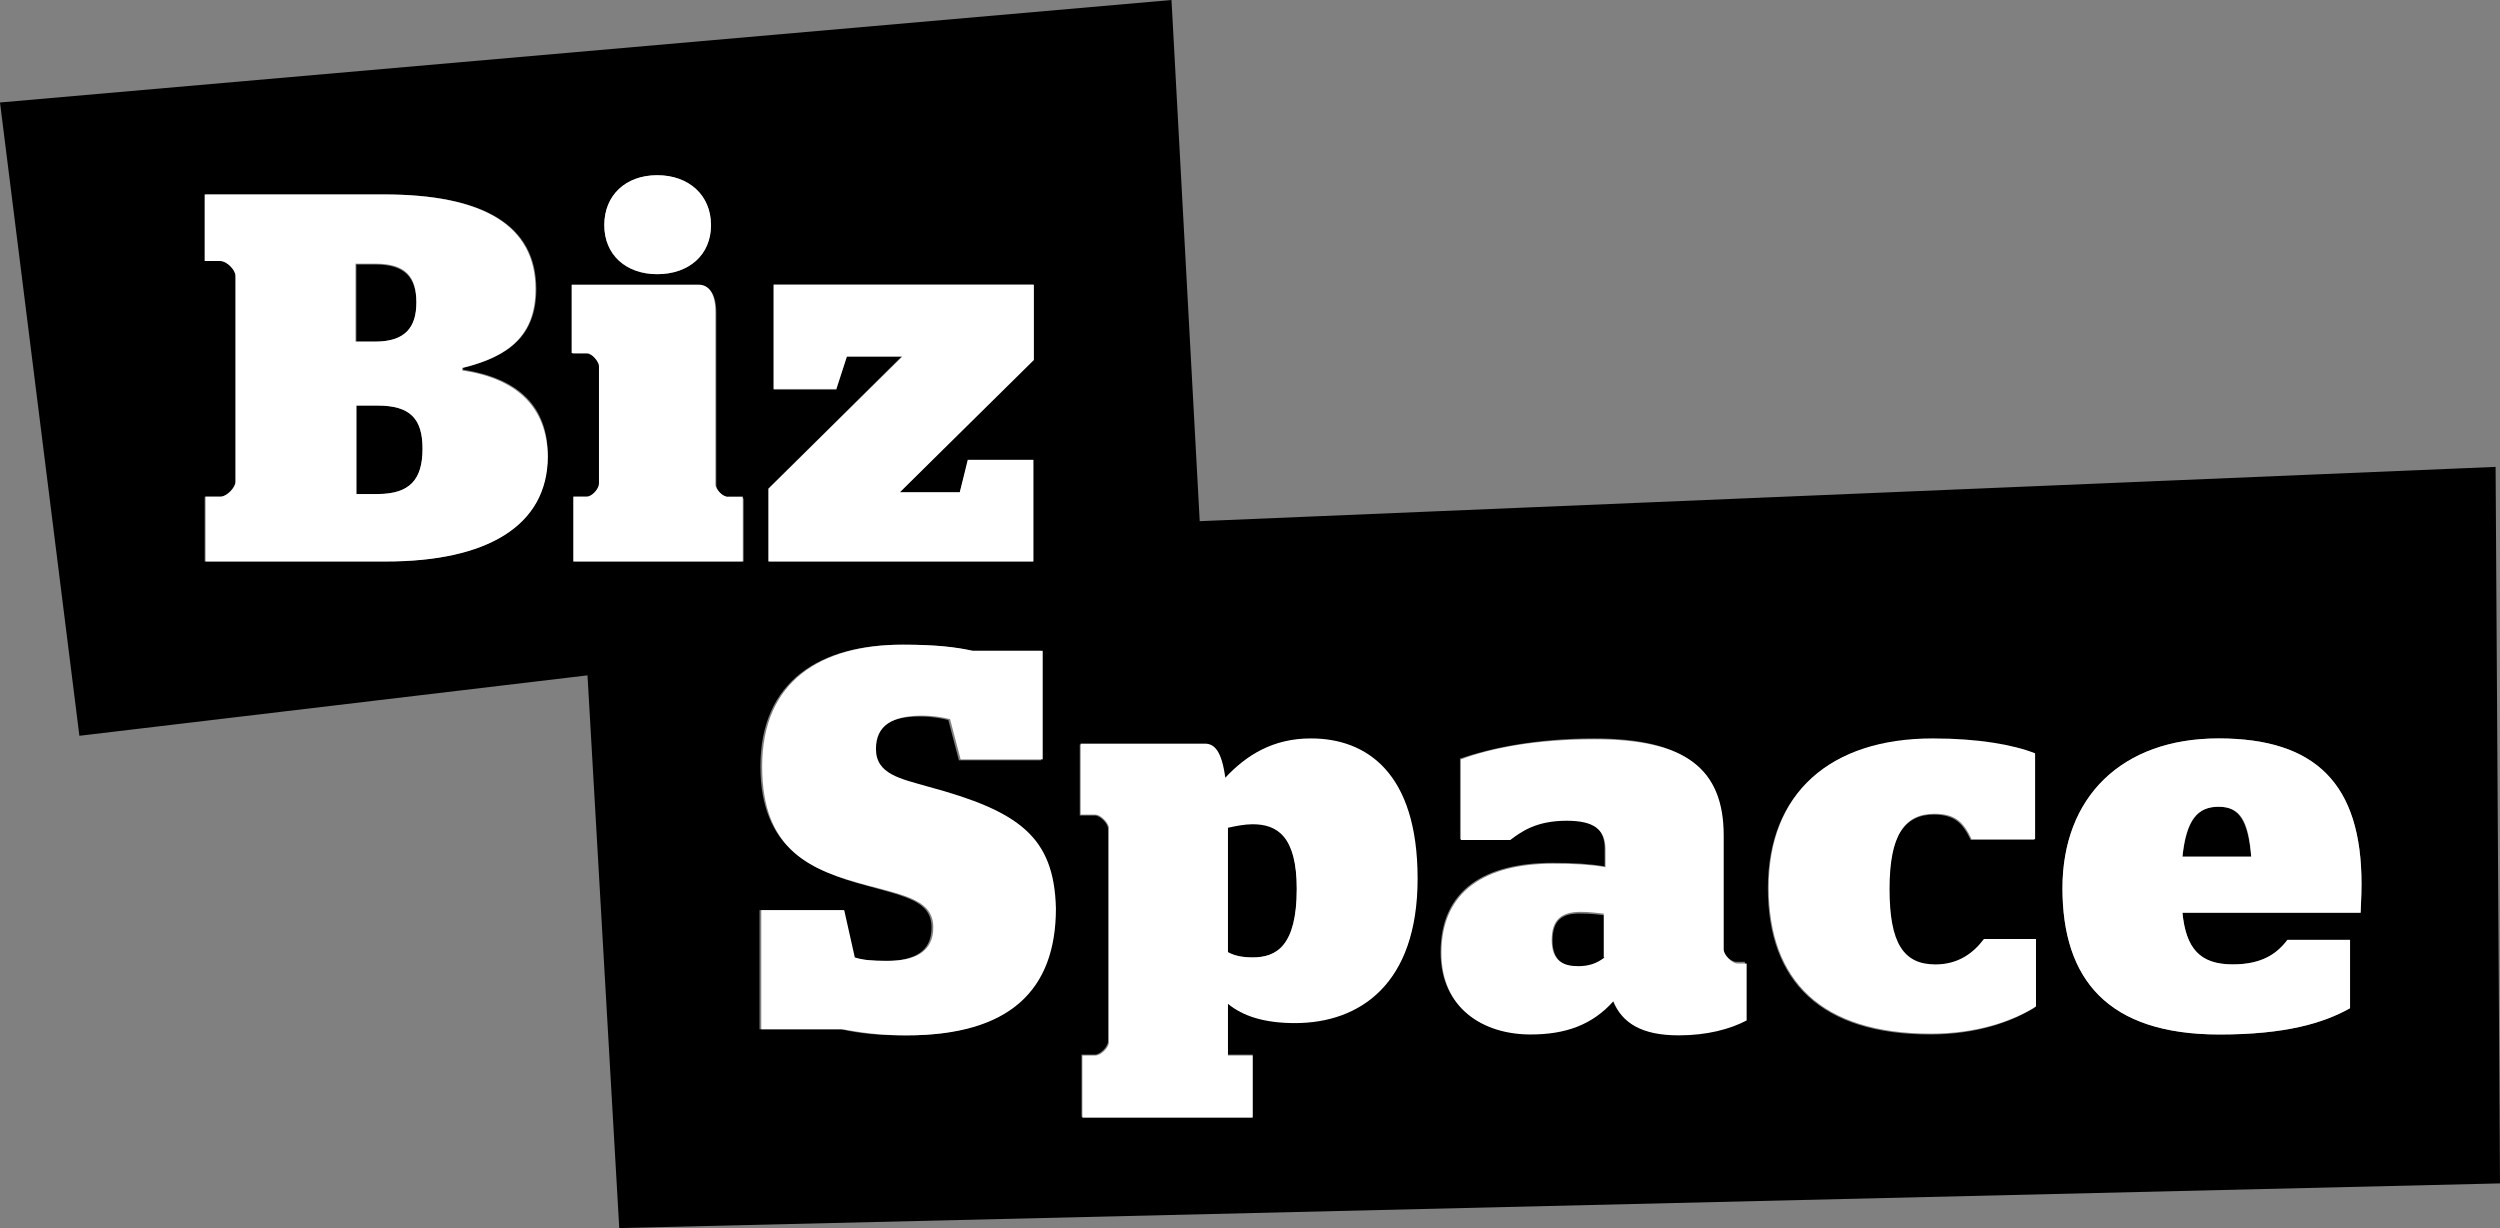
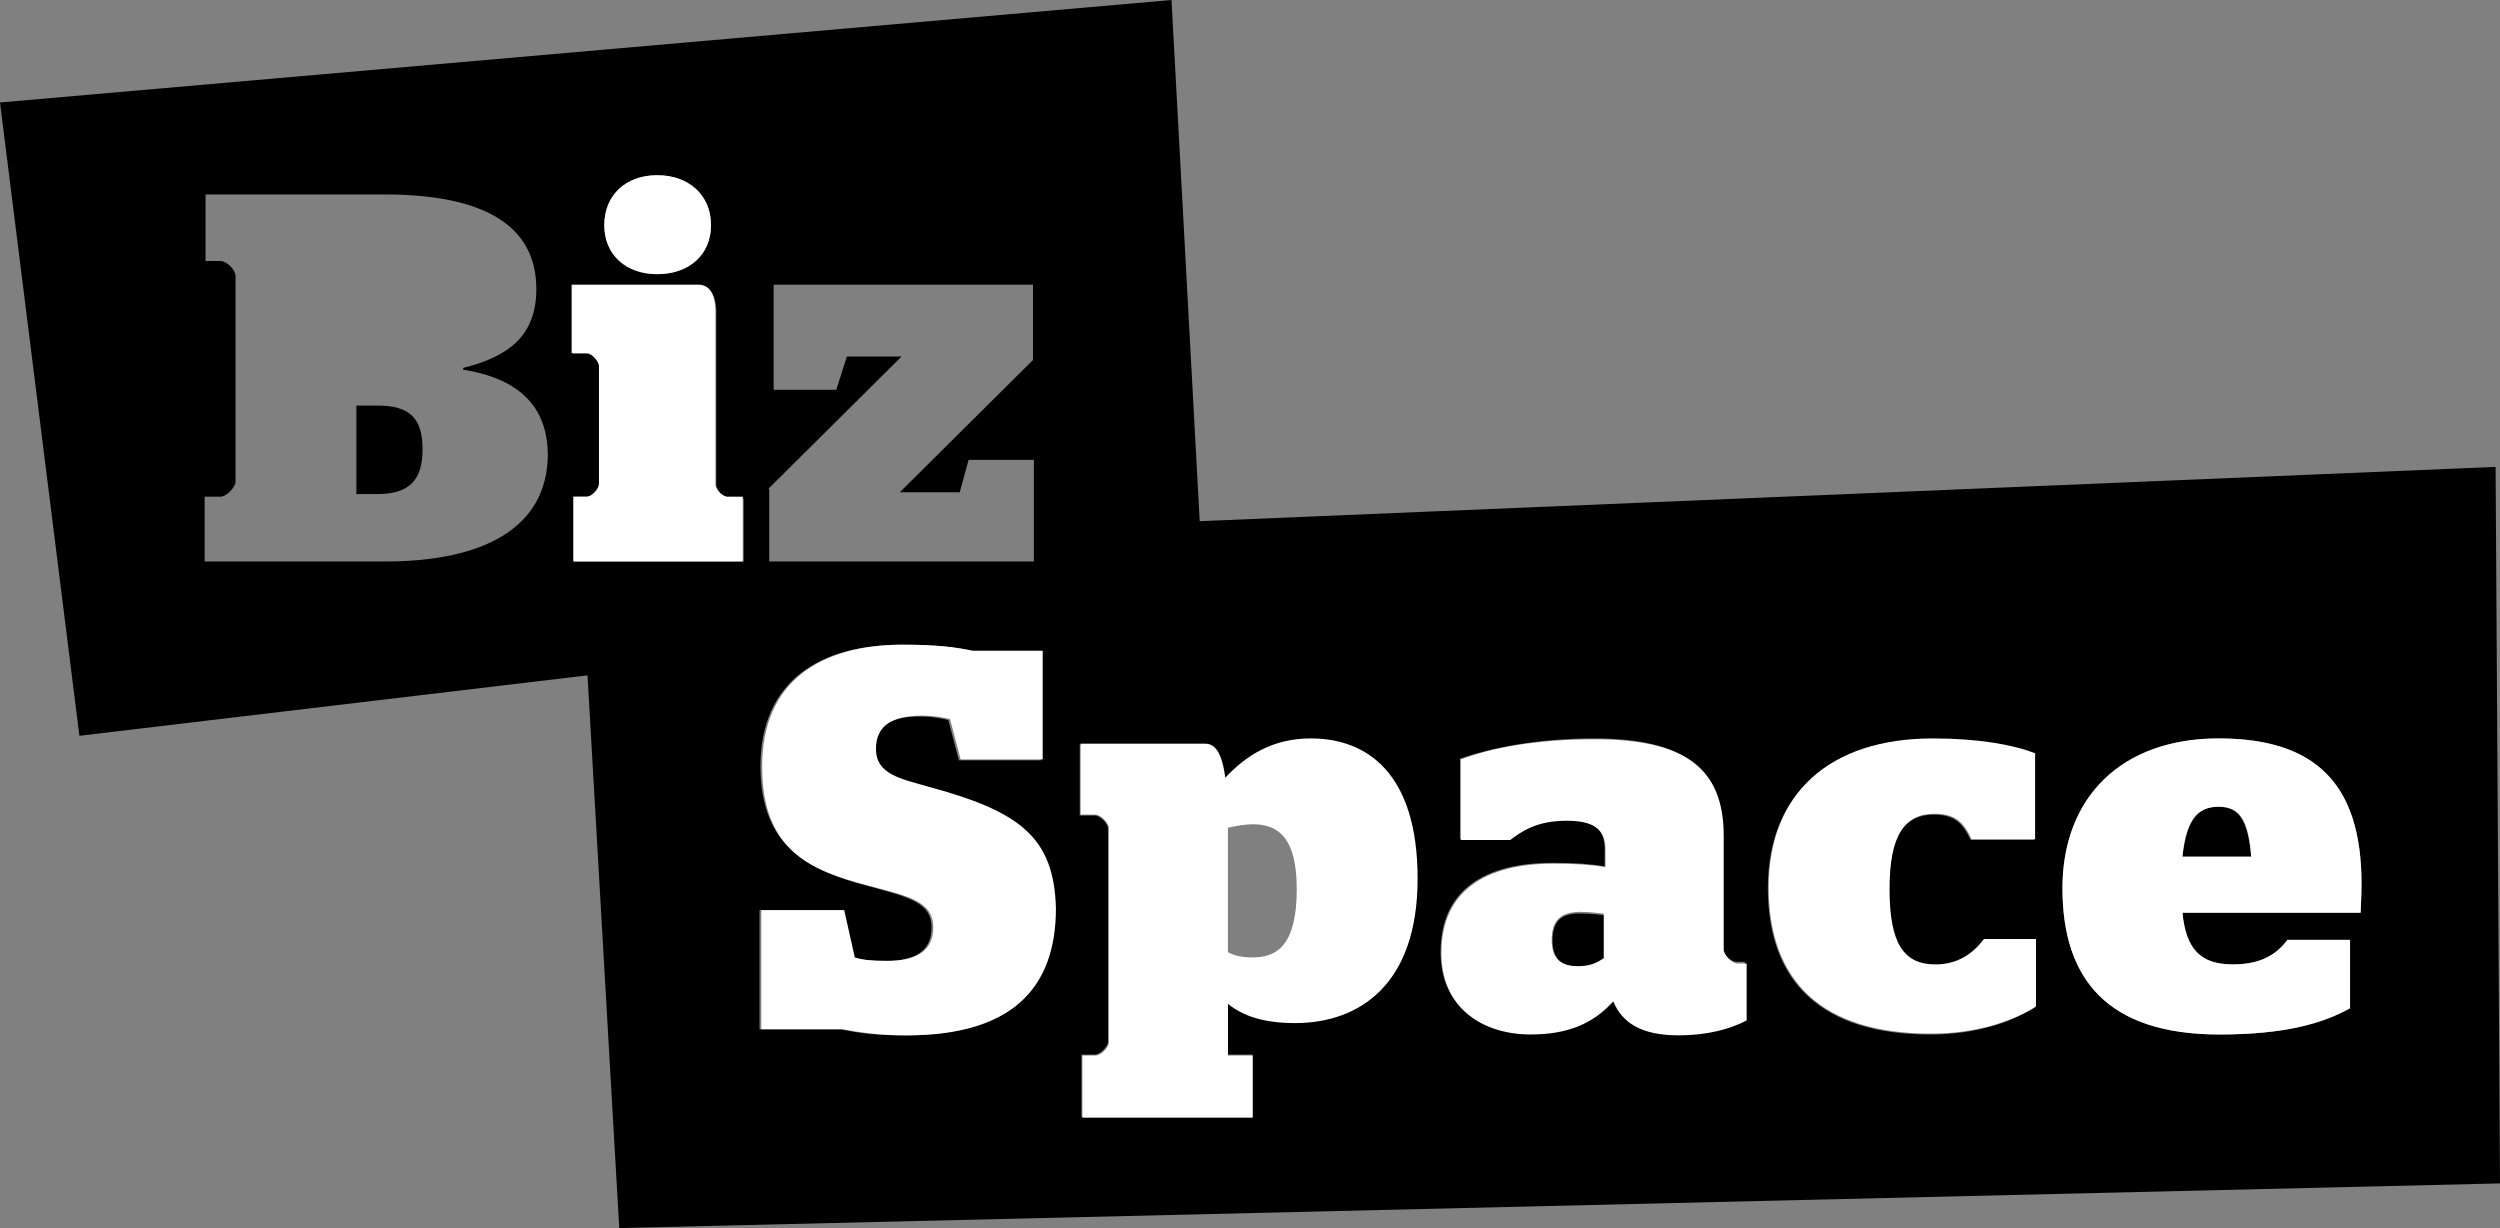
<svg xmlns="http://www.w3.org/2000/svg" width="114" height="56" viewBox="0 0 114 56" fill="none">
  <rect x="0" y="0" width="114" height="56" fill="#808080" stroke="none" />
  <g clip-path="url(#clip0_468_23591)">
    <path d="M70.797 42.899C70.797 43.817 71.32 44.097 72.004 44.097C72.487 44.097 72.809 43.937 73.211 43.698V41.74C72.889 41.7 72.487 41.66 72.165 41.66C71.24 41.621 70.797 41.94 70.797 42.899Z" fill="black" />
-     <path d="M57.121 37.546C56.759 37.546 56.356 37.626 55.994 37.706V43.418C56.276 43.578 56.638 43.658 57.121 43.658C58.207 43.658 59.132 43.138 59.132 40.502C59.132 38.106 58.247 37.546 57.121 37.546Z" fill="black" />
    <path d="M17.217 18.494H16.251V22.528H17.217C18.705 22.528 19.268 21.849 19.268 20.491C19.268 19.093 18.705 18.494 17.217 18.494Z" fill="black" />
    <path d="M113.799 21.29L54.707 23.766L53.42 0L0 4.673L3.62 33.552L26.79 30.796L28.238 56L114 53.963L113.799 21.29ZM35.037 22.288L41.111 16.257H38.617L38.134 17.775H35.278V12.982H47.104V16.416L41.03 22.448H43.766L44.168 20.97H47.145V25.603H35.077V22.288H35.037ZM29.968 7.989C31.416 7.989 32.422 8.907 32.422 10.265C32.422 11.623 31.416 12.502 29.968 12.502C28.52 12.502 27.555 11.623 27.555 10.265C27.555 8.907 28.56 7.989 29.968 7.989ZM17.579 25.603H9.332V22.648H10.056C10.338 22.648 10.74 22.208 10.74 21.969V12.582C10.74 12.302 10.338 11.903 10.056 11.903H9.373V8.867H17.538C22.044 8.867 24.457 10.265 24.457 13.181C24.457 15.298 23.21 16.257 21.119 16.776V16.856C23.613 17.255 24.98 18.494 24.98 20.77C24.94 24.046 22.084 25.603 17.579 25.603ZM33.87 25.603H26.147V22.648H26.79C27.032 22.648 27.354 22.288 27.354 22.049V16.736C27.354 16.536 27.032 16.137 26.79 16.137H26.107V13.021H31.899C32.382 13.021 32.663 13.461 32.663 14.26V22.128C32.663 22.368 33.025 22.727 33.267 22.727H33.91V25.603H33.87ZM41.272 47.213C40.065 47.213 39.22 47.133 38.335 46.933H34.634V41.501H38.416L38.898 43.658C39.26 43.778 39.703 43.817 40.387 43.817C41.714 43.817 42.478 43.378 42.478 42.3C42.478 41.101 41.352 40.902 39.502 40.382C36.968 39.703 34.675 38.665 34.675 34.95C34.675 31.036 37.41 29.398 41.111 29.398C42.68 29.398 43.565 29.518 44.289 29.678H47.467V34.67H43.725L43.243 32.833C42.921 32.753 42.478 32.673 41.956 32.673C40.588 32.673 39.864 33.113 39.864 34.191C39.864 35.349 40.99 35.549 42.237 35.909C46.421 37.027 47.989 38.145 47.989 41.461C48.07 45.175 45.938 47.213 41.272 47.213ZM59.051 46.613C57.644 46.613 56.678 46.294 55.994 45.735V48.091H57.121V50.927H49.317V48.091H49.92C50.162 48.091 50.524 47.732 50.524 47.492V37.786C50.524 37.546 50.162 37.187 49.92 37.187H49.236V33.952H54.908C55.391 33.952 55.713 34.311 55.834 35.509C56.799 34.471 58.006 33.712 59.735 33.712C62.229 33.712 64.603 35.23 64.603 40.063C64.643 44.896 61.988 46.613 59.051 46.613ZM79.607 46.494C78.843 46.893 77.797 47.173 76.51 47.173C74.82 47.173 73.935 46.613 73.533 45.615C72.608 46.693 71.361 47.133 69.752 47.133C67.579 47.133 65.689 45.934 65.689 43.418C65.689 40.582 67.7 39.344 70.797 39.344C71.763 39.344 72.447 39.384 73.171 39.504V38.705C73.171 37.786 72.688 37.387 71.401 37.387C70.114 37.387 69.349 37.866 68.826 38.265H66.574V34.591C67.982 34.111 70.033 33.672 72.688 33.672C76.791 33.672 78.561 35.03 78.561 38.066V43.258C78.561 43.498 78.923 43.857 79.164 43.857H79.567V46.494H79.607ZM92.801 45.934C91.715 46.613 90.106 47.173 88.014 47.173C83.066 47.173 80.613 44.776 80.613 40.502C80.613 36.228 83.388 33.712 88.095 33.712C90.146 33.712 91.755 33.991 92.761 34.391V38.305H89.865C89.502 37.546 89.14 37.147 88.175 37.147C86.848 37.147 86.124 38.145 86.124 40.582C86.124 43.019 86.767 44.017 88.215 44.017C89.261 44.017 89.945 43.538 90.387 42.939H92.761V45.934H92.801ZM107.644 41.62H99.519C99.68 43.258 100.323 43.977 101.812 43.977C103.139 43.977 103.823 43.498 104.306 42.859H107.162V45.974C105.955 46.653 104.225 47.173 101.208 47.173C96.1 47.173 94.048 44.616 94.048 40.502C94.048 36.388 96.743 33.672 101.168 33.672C105.593 33.672 107.685 35.749 107.685 40.302C107.685 40.941 107.644 41.421 107.644 41.62Z" fill="black" />
-     <path d="M18.987 13.82C18.987 12.662 18.464 12.063 17.136 12.063H16.251V15.578H17.136C18.464 15.578 18.987 14.979 18.987 13.82Z" fill="black" />
    <path d="M101.168 36.787C100.203 36.787 99.72 37.386 99.519 39.064H102.656C102.495 37.386 102.093 36.787 101.168 36.787Z" fill="black" />
    <path d="M32.623 22.088V14.22C32.623 13.421 32.342 12.981 31.859 12.981H26.066V16.097H26.75C26.991 16.097 27.313 16.496 27.313 16.696V22.049C27.313 22.288 26.991 22.648 26.75 22.648H26.147V25.603H33.87V22.648H33.227C32.985 22.688 32.623 22.328 32.623 22.088Z" fill="white" />
-     <path d="M47.105 20.97H44.128L43.766 22.448H41.03L47.145 16.416V12.981H35.278V17.735H38.134L38.617 16.257H41.151L35.037 22.288V25.603H47.105V20.97Z" fill="white" />
    <path d="M42.318 35.869C41.071 35.509 39.944 35.309 39.944 34.151C39.944 33.073 40.709 32.633 42.036 32.633C42.599 32.633 43.001 32.713 43.323 32.793L43.806 34.63H47.547V29.678H44.369C43.645 29.518 42.76 29.398 41.191 29.398C37.45 29.398 34.755 31.036 34.755 34.95C34.755 38.864 37.048 39.703 39.582 40.382C41.433 40.862 42.559 41.101 42.559 42.3C42.559 43.378 41.754 43.817 40.467 43.817C39.783 43.817 39.341 43.777 38.979 43.658L38.496 41.501H34.715V46.933H38.416C39.301 47.093 40.145 47.212 41.352 47.212C46.018 47.212 48.15 45.175 48.15 41.421C48.07 38.145 46.461 36.987 42.318 35.869Z" fill="white" />
-     <path d="M21.078 16.896V16.776C23.21 16.257 24.417 15.298 24.417 13.181C24.417 10.265 22.003 8.867 17.498 8.867H9.332V11.903H10.056C10.338 11.903 10.74 12.302 10.74 12.582V21.968C10.74 22.248 10.338 22.648 10.056 22.648H9.373V25.603H17.619C22.164 25.603 24.98 24.006 24.98 20.81C24.94 18.533 23.532 17.255 21.078 16.896ZM16.251 12.023H17.136C18.504 12.023 18.987 12.622 18.987 13.78C18.987 14.938 18.464 15.578 17.096 15.578H16.211V12.023H16.251ZM17.217 22.528H16.251V18.493H17.217C18.705 18.493 19.268 19.093 19.268 20.451C19.268 21.849 18.705 22.528 17.217 22.528Z" fill="white" />
    <path d="M59.776 33.672C58.046 33.672 56.839 34.431 55.874 35.469C55.713 34.271 55.391 33.911 54.949 33.911H49.277V37.147H49.961C50.202 37.147 50.564 37.546 50.564 37.746V47.532C50.564 47.772 50.202 48.131 49.961 48.131H49.357V50.967H57.121V48.131H55.994V45.775C56.678 46.334 57.644 46.653 59.051 46.653C61.988 46.653 64.643 44.896 64.643 40.063C64.643 35.23 62.31 33.672 59.776 33.672ZM57.121 43.658C56.638 43.658 56.276 43.578 55.994 43.418V37.746C56.356 37.666 56.759 37.586 57.121 37.586C58.247 37.586 59.132 38.145 59.132 40.542C59.132 43.138 58.207 43.658 57.121 43.658Z" fill="white" />
    <path d="M29.968 12.502C31.416 12.502 32.422 11.623 32.422 10.265C32.422 8.907 31.416 7.989 29.968 7.989C28.52 7.989 27.555 8.907 27.555 10.265C27.555 11.623 28.56 12.502 29.968 12.502Z" fill="white" />
    <path d="M107.685 40.302C107.685 35.749 105.593 33.672 101.168 33.672C96.743 33.672 94.048 36.348 94.048 40.502C94.048 44.656 96.1 47.173 101.208 47.173C104.225 47.173 105.955 46.653 107.162 45.974V42.859H104.306C103.823 43.498 103.139 43.977 101.812 43.977C100.323 43.977 99.68 43.258 99.519 41.62H107.644C107.644 41.421 107.685 40.941 107.685 40.302ZM99.519 39.064C99.68 37.387 100.203 36.787 101.168 36.787C102.133 36.787 102.536 37.387 102.656 39.064H99.519Z" fill="white" />
    <path d="M88.255 43.977C86.807 43.977 86.164 43.019 86.164 40.542C86.164 38.066 86.848 37.107 88.215 37.107C89.181 37.107 89.543 37.506 89.905 38.265H92.801V34.351C91.795 33.952 90.186 33.672 88.135 33.672C83.428 33.672 80.653 36.188 80.653 40.462C80.653 44.736 83.066 47.133 88.054 47.133C90.146 47.133 91.755 46.573 92.841 45.894V42.819H90.468C89.985 43.458 89.301 43.977 88.255 43.977Z" fill="white" />
    <path d="M78.601 43.298V38.105C78.601 35.03 76.831 33.712 72.728 33.712C70.033 33.712 67.982 34.111 66.614 34.63V38.305H68.867C69.39 37.906 70.073 37.426 71.441 37.426C72.688 37.426 73.211 37.826 73.211 38.745V39.543C72.487 39.423 71.803 39.384 70.838 39.384C67.74 39.384 65.729 40.622 65.729 43.458C65.729 45.974 67.62 47.172 69.792 47.172C71.401 47.172 72.608 46.733 73.573 45.655C73.975 46.653 74.86 47.212 76.55 47.212C77.837 47.212 78.883 46.933 79.647 46.533V43.937H79.245C78.963 43.937 78.601 43.538 78.601 43.298ZM73.171 43.657C72.809 43.937 72.447 44.057 71.964 44.057C71.28 44.057 70.757 43.817 70.757 42.859C70.757 41.9 71.24 41.58 72.085 41.58C72.406 41.58 72.809 41.62 73.131 41.66V43.657H73.171Z" fill="white" />
  </g>
  <defs>
    <clipPath id="clip0_468_23591">
      <rect width="114" height="56" fill="white" />
    </clipPath>
  </defs>
</svg>